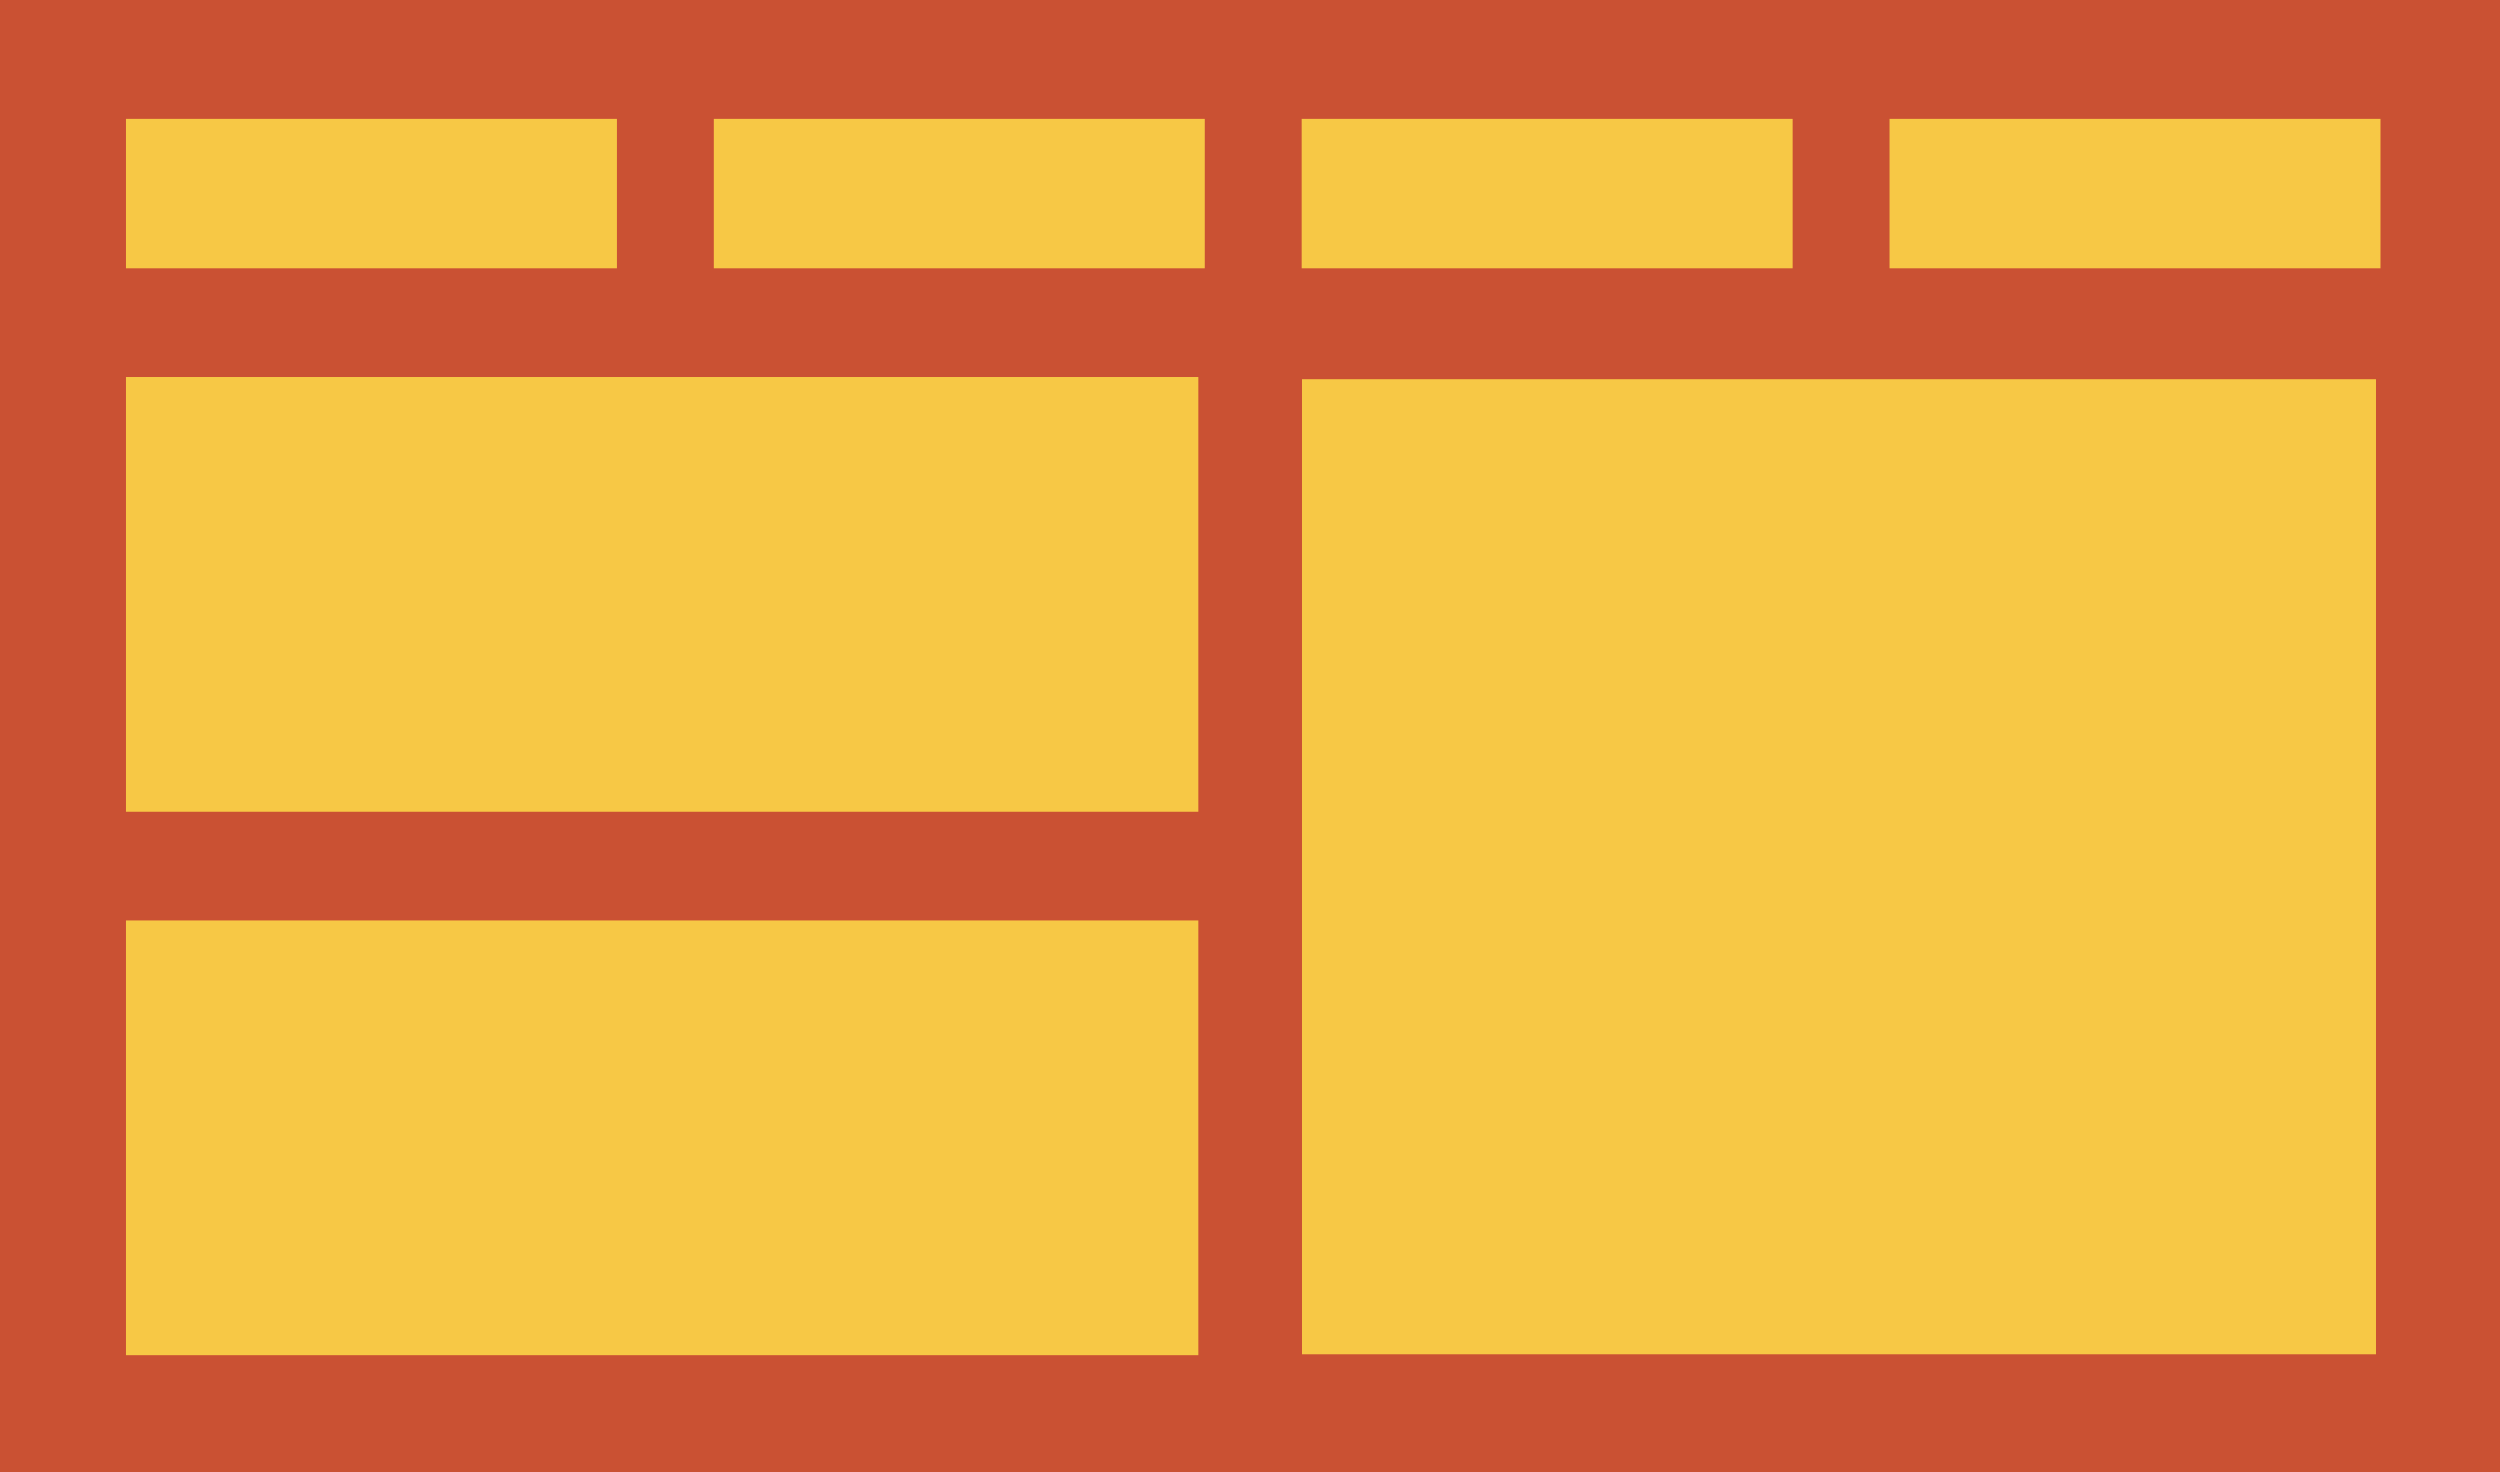
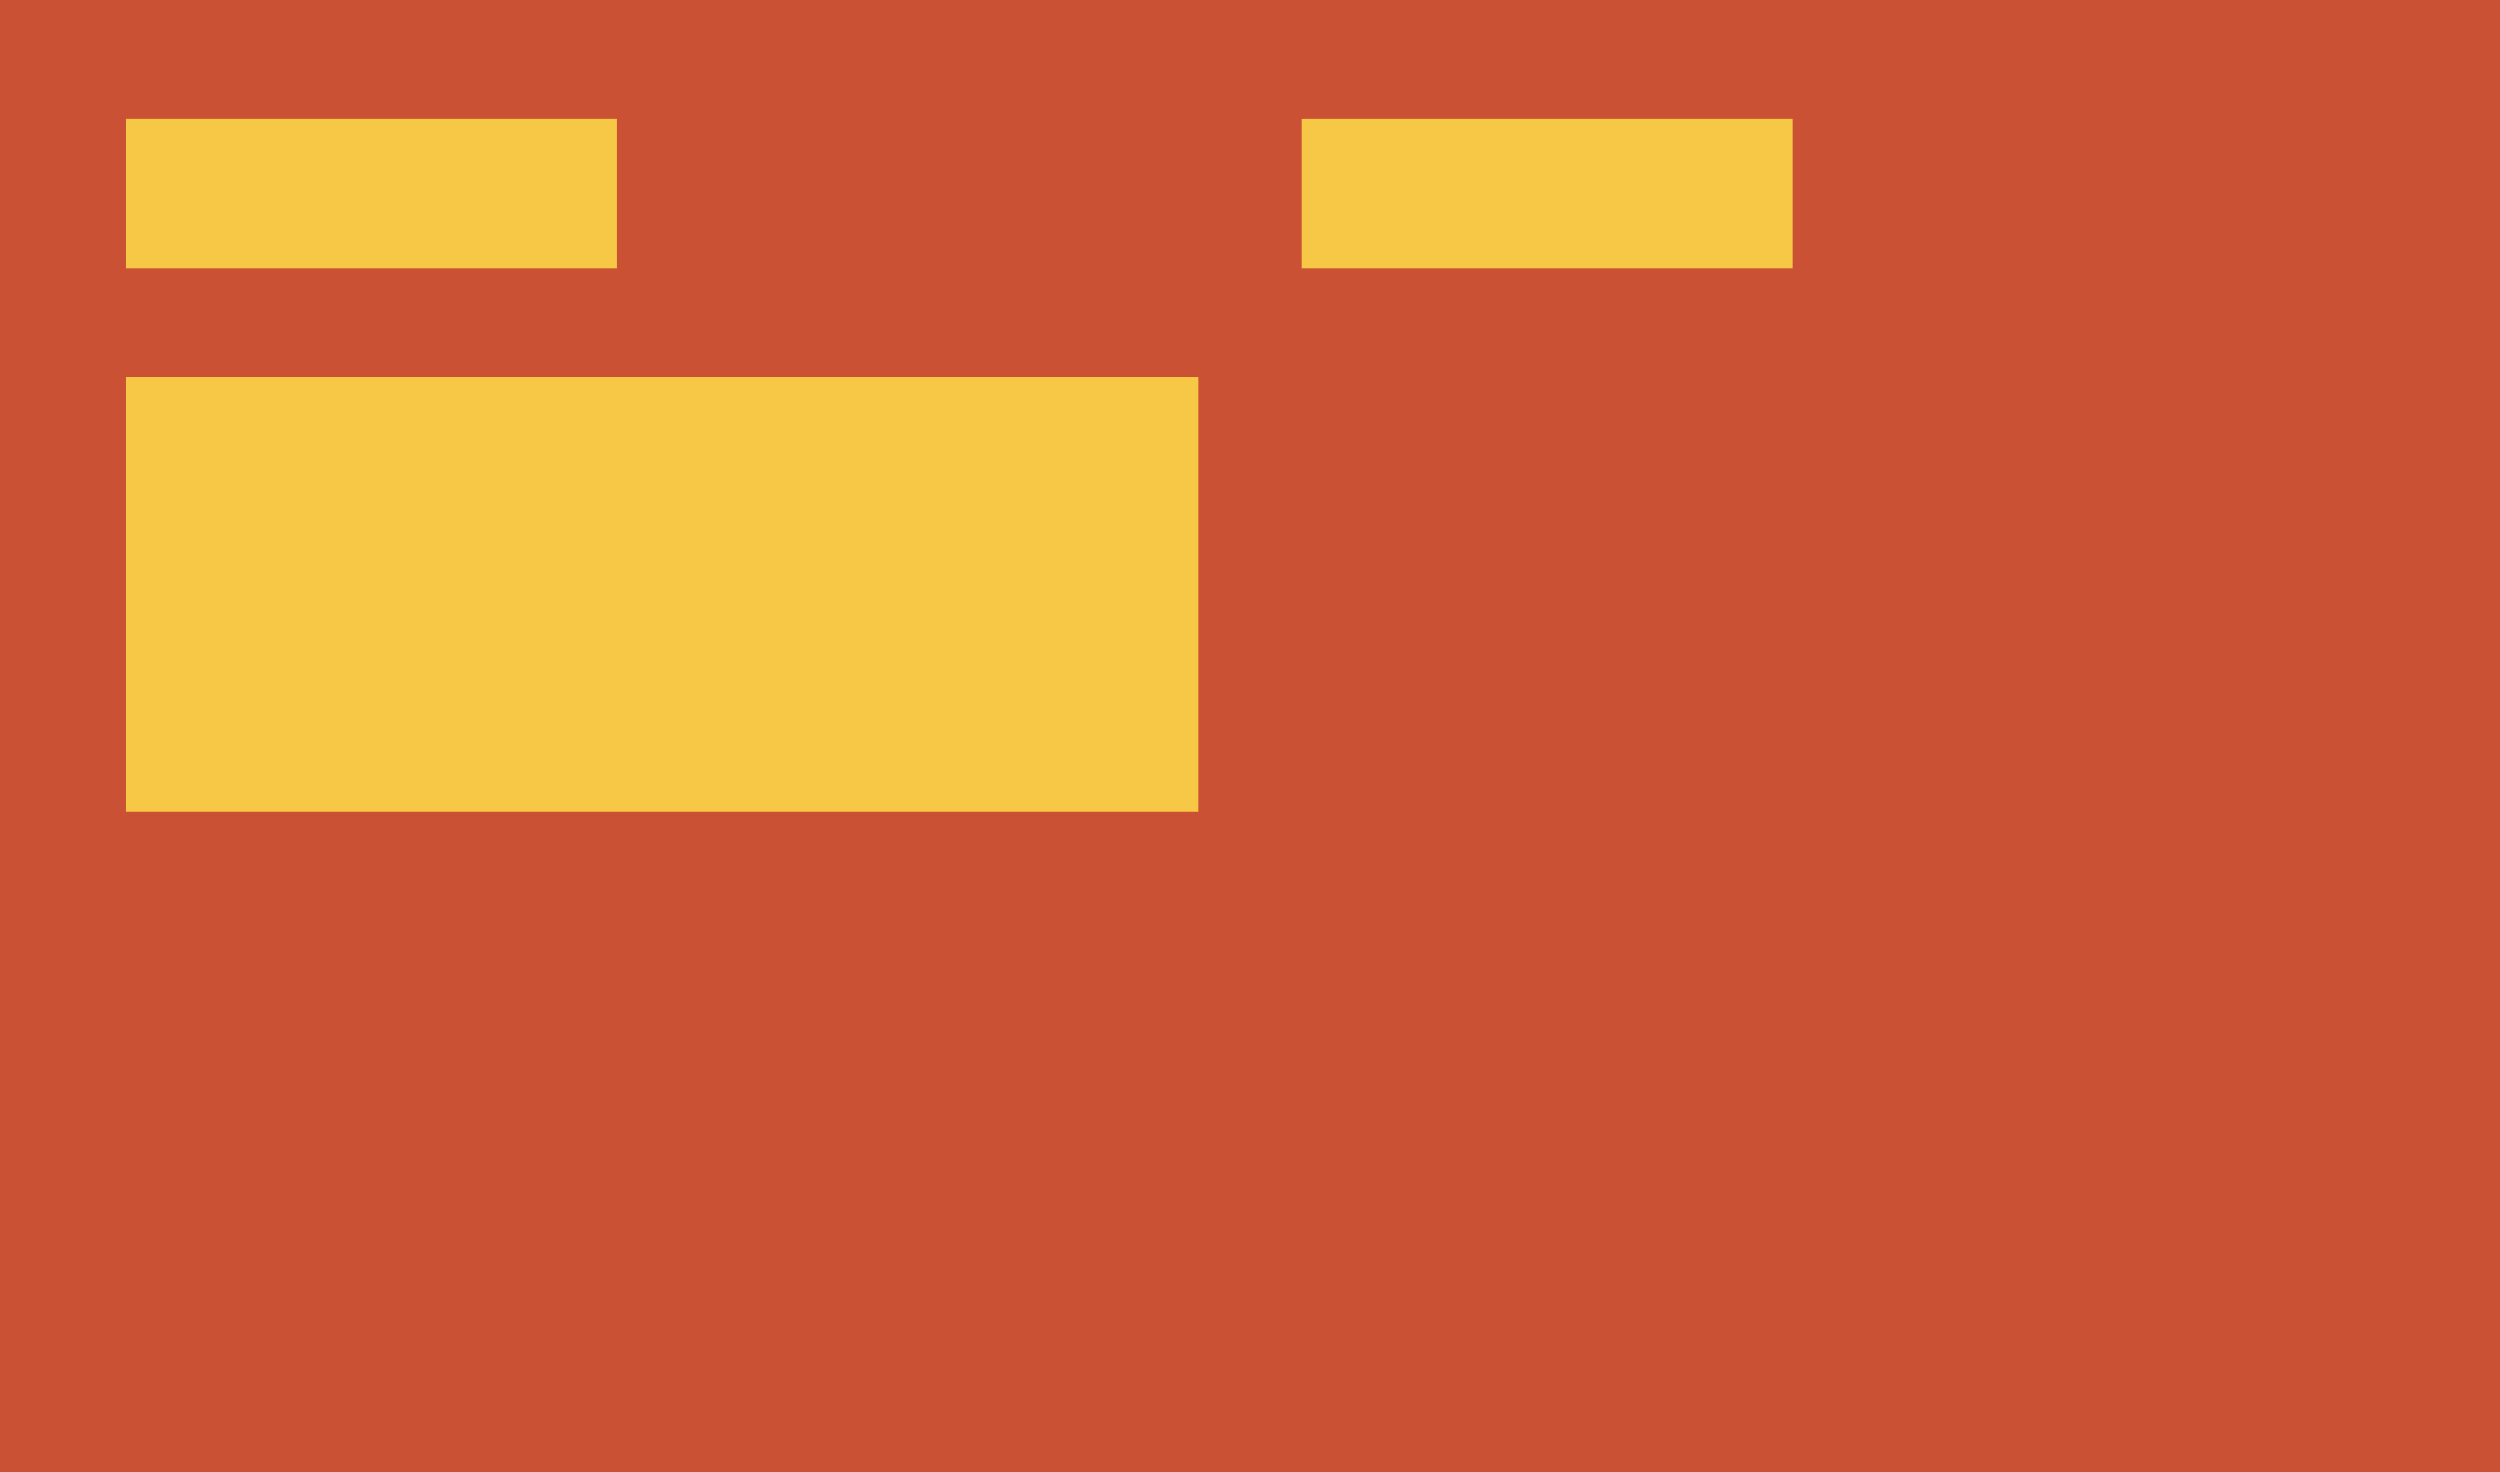
<svg xmlns="http://www.w3.org/2000/svg" width="180" height="106" viewBox="0 0 180 106" fill="none" overflow="hidden">
  <path d="M180 0 0 0 0 106 180 106 180 0Z" fill="#CA5133" />
  <path d="M86.28 27.145 9.07 27.145 9.07 58.446 86.28 58.446 86.28 27.145Z" fill="#F7C845" />
-   <path d="M86.28 66.272 9.07 66.272 9.07 97.573 86.28 97.573 86.28 66.272Z" fill="#F7C845" />
-   <path d="M171.071 27.303 93.744 27.303 93.744 97.508 171.071 97.508 171.071 27.303Z" fill="#F7C845" />
  <path d="M44.419 8.559 9.07 8.559 9.07 19.318 44.419 19.318 44.419 8.559Z" fill="#F7C845" />
-   <path d="M86.743 8.559 51.395 8.559 51.395 19.318 86.743 19.318 86.743 8.559Z" fill="#F7C845" />
-   <path d="M171.396 8.559 136.047 8.559 136.047 19.318 171.396 19.318 171.396 8.559Z" fill="#F7C845" />
  <path d="M129.07 8.559 93.721 8.559 93.721 19.318 129.07 19.318 129.07 8.559Z" fill="#F7C845" />
</svg>